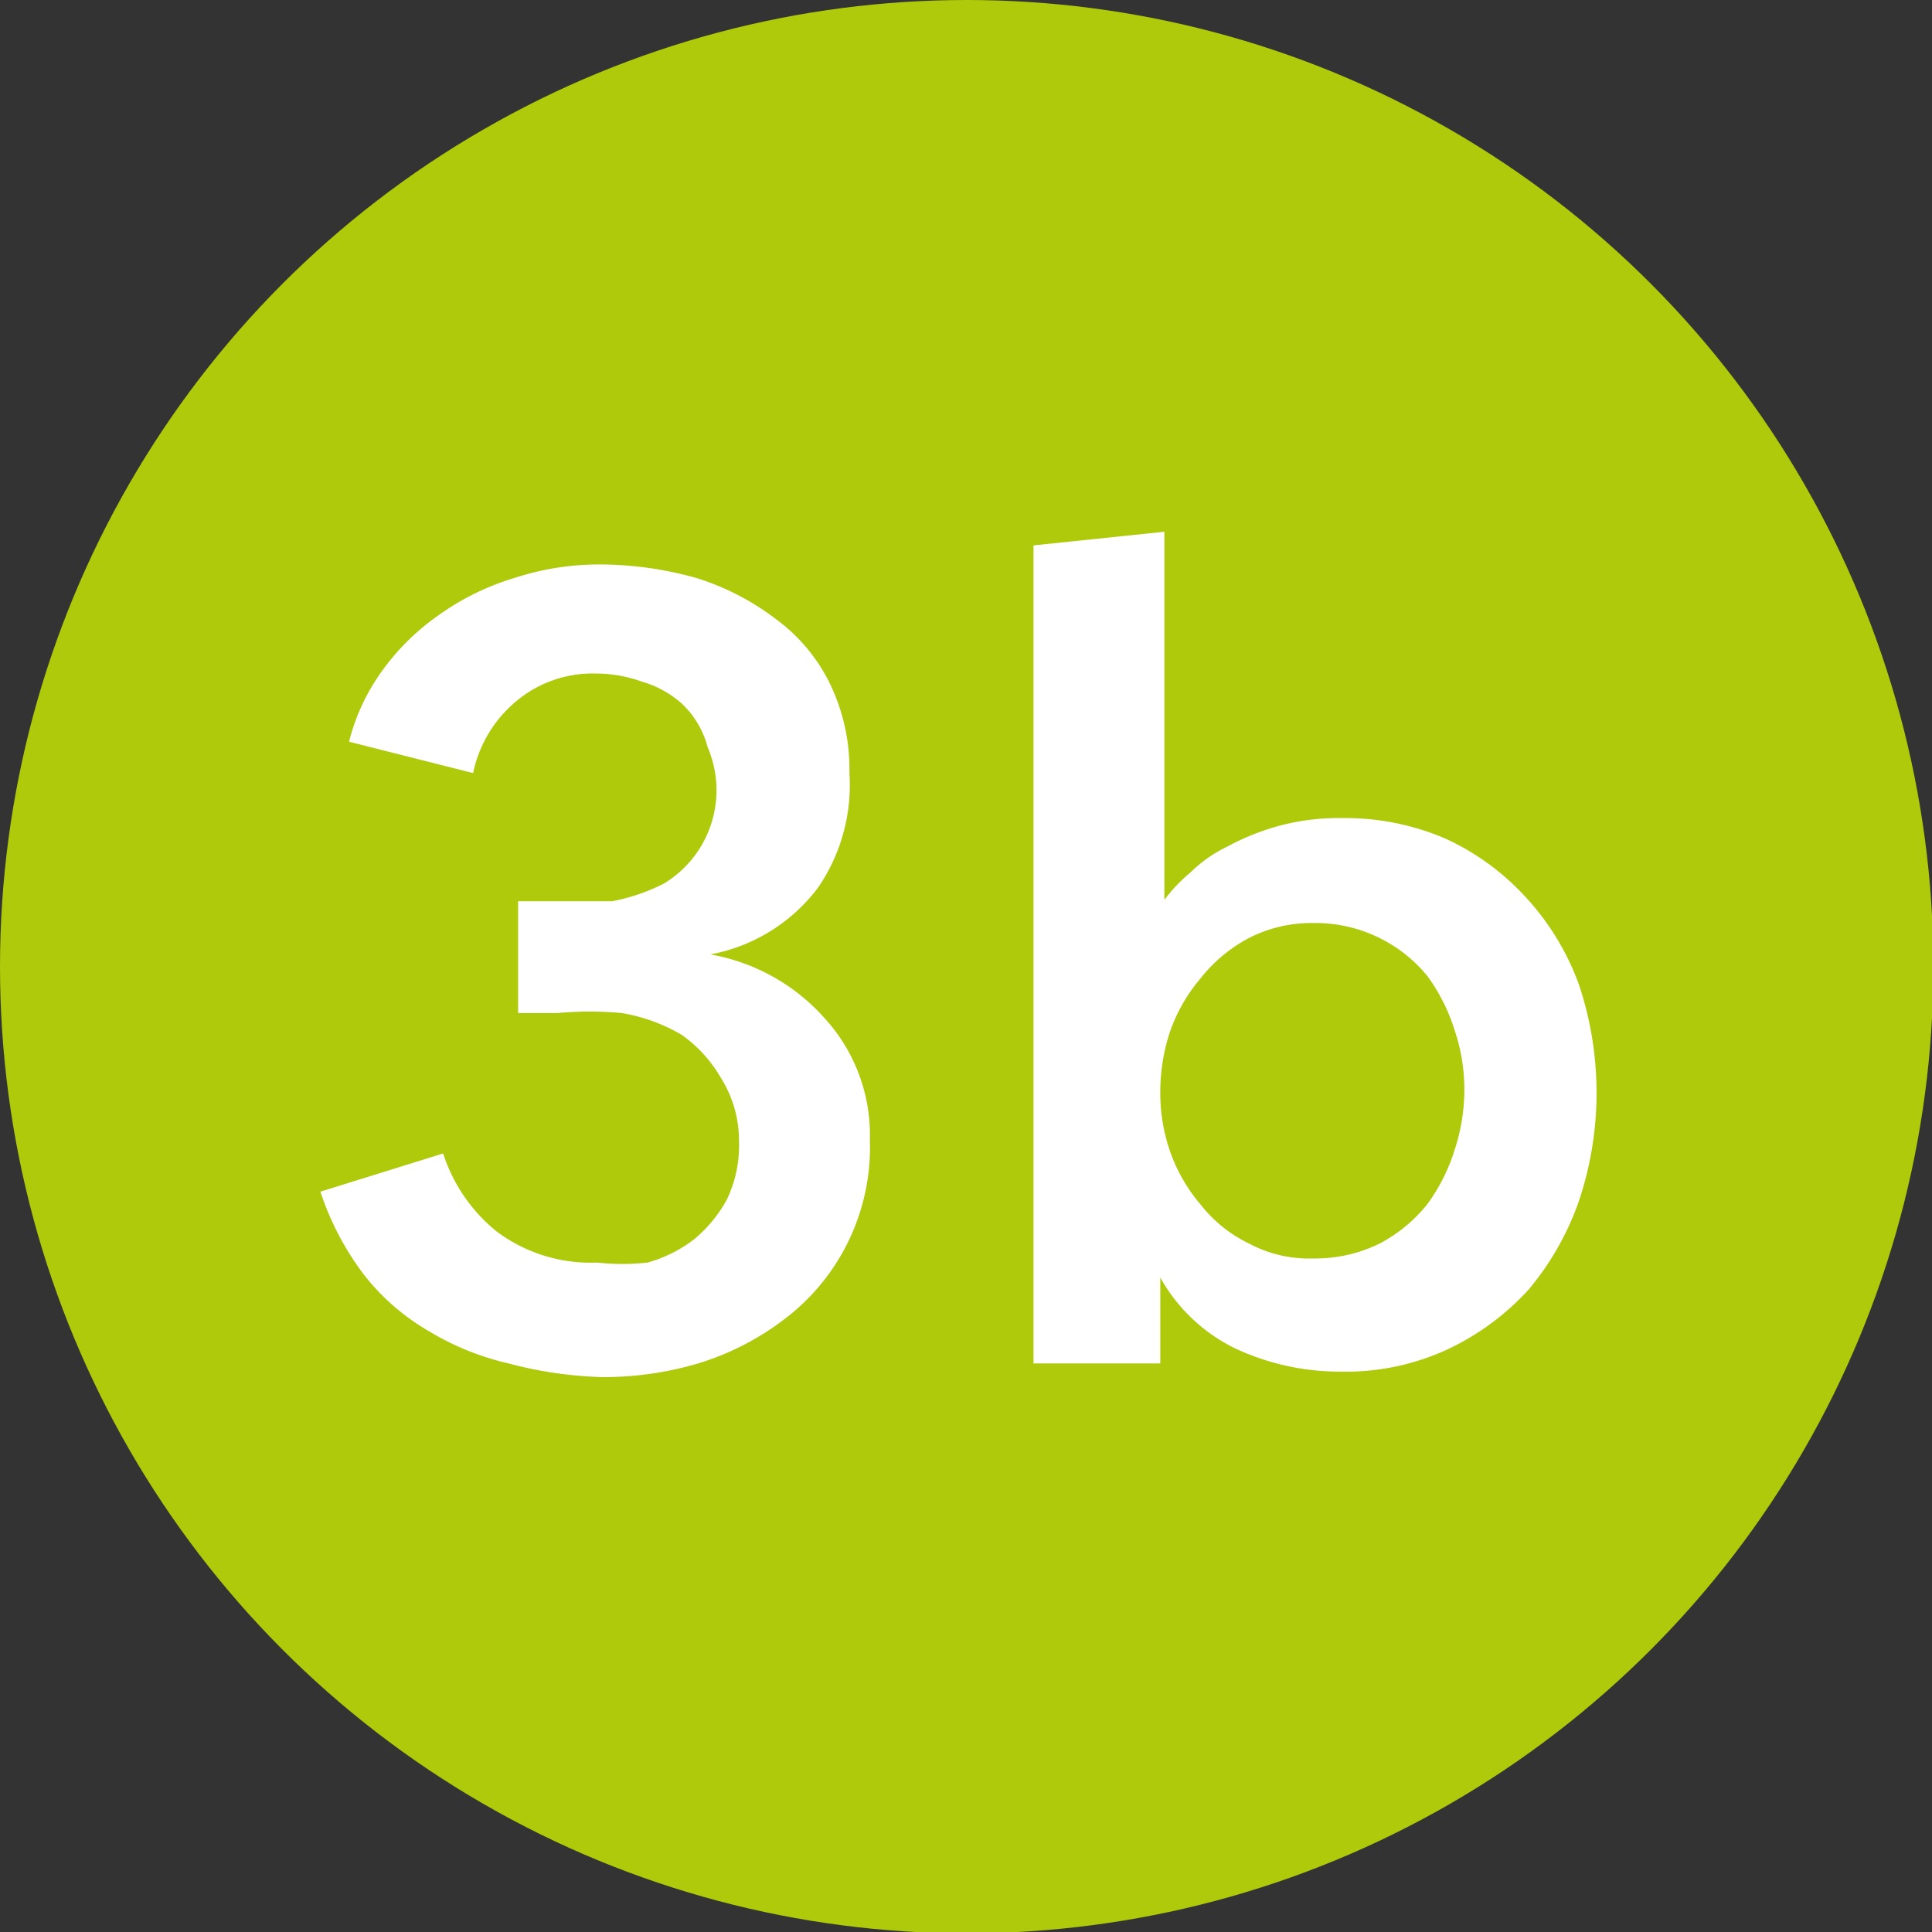
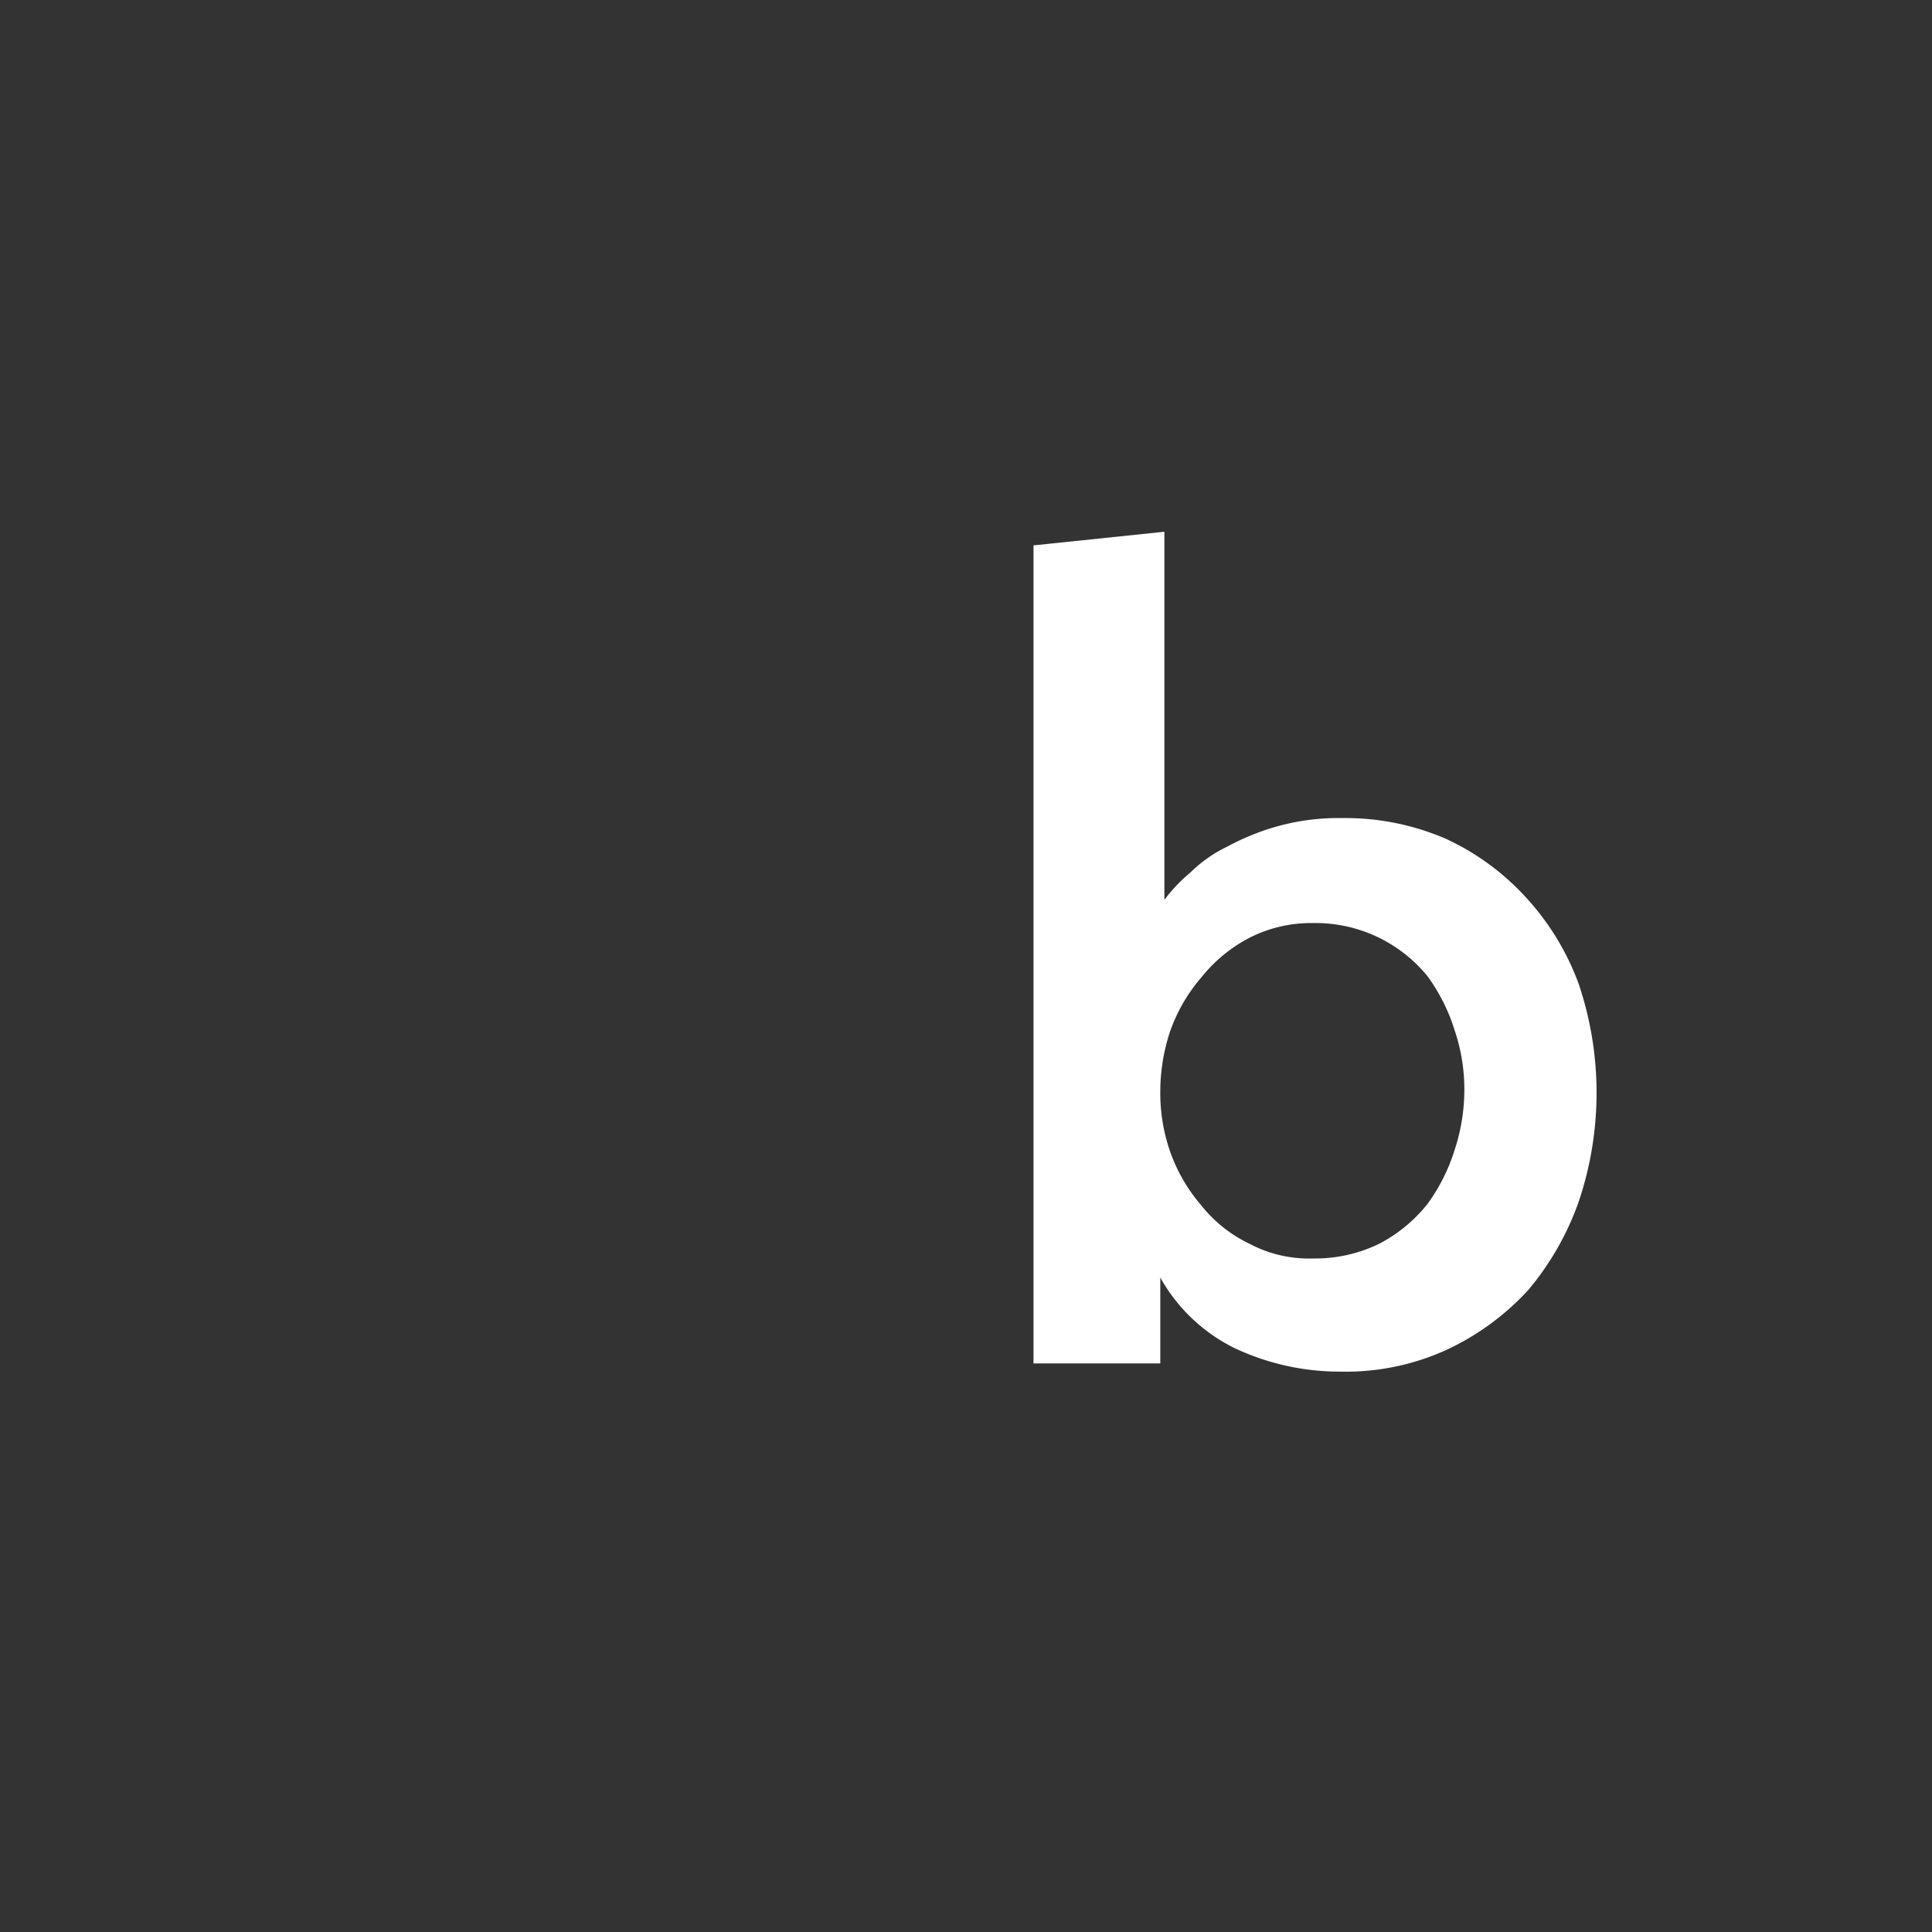
<svg xmlns="http://www.w3.org/2000/svg" viewBox="0 0 14.17 14.17">
  <rect x="0" y="0" width="14.17" height="14.17" fill="#333333" stroke="none" />
  <defs>
    <style>.cls-1{fill:#afca0b;}.cls-2{fill:#fff;}</style>
  </defs>
  <title>icn-storia03b</title>
  <g id="Livello_2" data-name="Livello 2">
    <g id="Livello_1-2" data-name="Livello 1">
-       <circle class="cls-1" cx="7.09" cy="7.09" r="7.09" />
-       <path class="cls-2" d="M3.8,6.61h.26l.43,0a1.42,1.42,0,0,0,.38-.13.8.8,0,0,0,.32-1A.67.67,0,0,0,5,5.16.75.75,0,0,0,4.71,5a1,1,0,0,0-.34-.06.87.87,0,0,0-.58.2.93.93,0,0,0-.32.53l-.91-.23a1.52,1.52,0,0,1,.25-.53,1.73,1.73,0,0,1,.41-.4,1.88,1.88,0,0,1,.55-.27,2,2,0,0,1,.64-.1,2.63,2.63,0,0,1,.7.1,1.88,1.88,0,0,1,.58.3A1.29,1.29,0,0,1,6.08,5a1.44,1.44,0,0,1,.15.67A1.33,1.33,0,0,1,6,6.51,1.28,1.28,0,0,1,5.21,7V7a1.46,1.46,0,0,1,.84.47,1.27,1.27,0,0,1,.33.89,1.58,1.58,0,0,1-.62,1.31,2,2,0,0,1-.64.33,2.44,2.44,0,0,1-.71.1A3,3,0,0,1,3.73,10a2,2,0,0,1-.59-.24,1.65,1.65,0,0,1-.47-.41,2.08,2.08,0,0,1-.32-.61l.9-.28a1.22,1.22,0,0,0,.39.57,1.15,1.15,0,0,0,.74.23,1.64,1.64,0,0,0,.37,0,1,1,0,0,0,.34-.17,1,1,0,0,0,.24-.29.91.91,0,0,0,.09-.43.86.86,0,0,0-.13-.46A1,1,0,0,0,5,7.59a1.29,1.29,0,0,0-.44-.16,2.59,2.59,0,0,0-.47,0H3.8Z" />
      <path class="cls-2" d="M8.54,3.9V6.6h0a1.17,1.17,0,0,1,.19-.2A1,1,0,0,1,9,6.21a1.79,1.79,0,0,1,.37-.15A1.68,1.68,0,0,1,9.85,6a1.86,1.86,0,0,1,.75.15,1.83,1.83,0,0,1,.59.43,1.9,1.9,0,0,1,.39.64,2.5,2.5,0,0,1,0,1.59,2.08,2.08,0,0,1-.37.65,1.9,1.9,0,0,1-.6.44,1.78,1.78,0,0,1-.78.16,1.81,1.81,0,0,1-.77-.17,1.26,1.26,0,0,1-.55-.52h0V10H7.58v-6ZM10.74,8a1.35,1.35,0,0,0-.07-.44,1.36,1.36,0,0,0-.2-.4,1.06,1.06,0,0,0-.84-.39,1,1,0,0,0-.47.11,1.11,1.11,0,0,0-.35.29,1.23,1.23,0,0,0-.23.4A1.41,1.41,0,0,0,8.51,8a1.31,1.31,0,0,0,.07.44,1.23,1.23,0,0,0,.23.4,1,1,0,0,0,.35.28.93.93,0,0,0,.47.11,1.07,1.07,0,0,0,.49-.11,1.11,1.11,0,0,0,.35-.29,1.36,1.36,0,0,0,.2-.4A1.41,1.41,0,0,0,10.74,8Z" />
    </g>
  </g>
</svg>